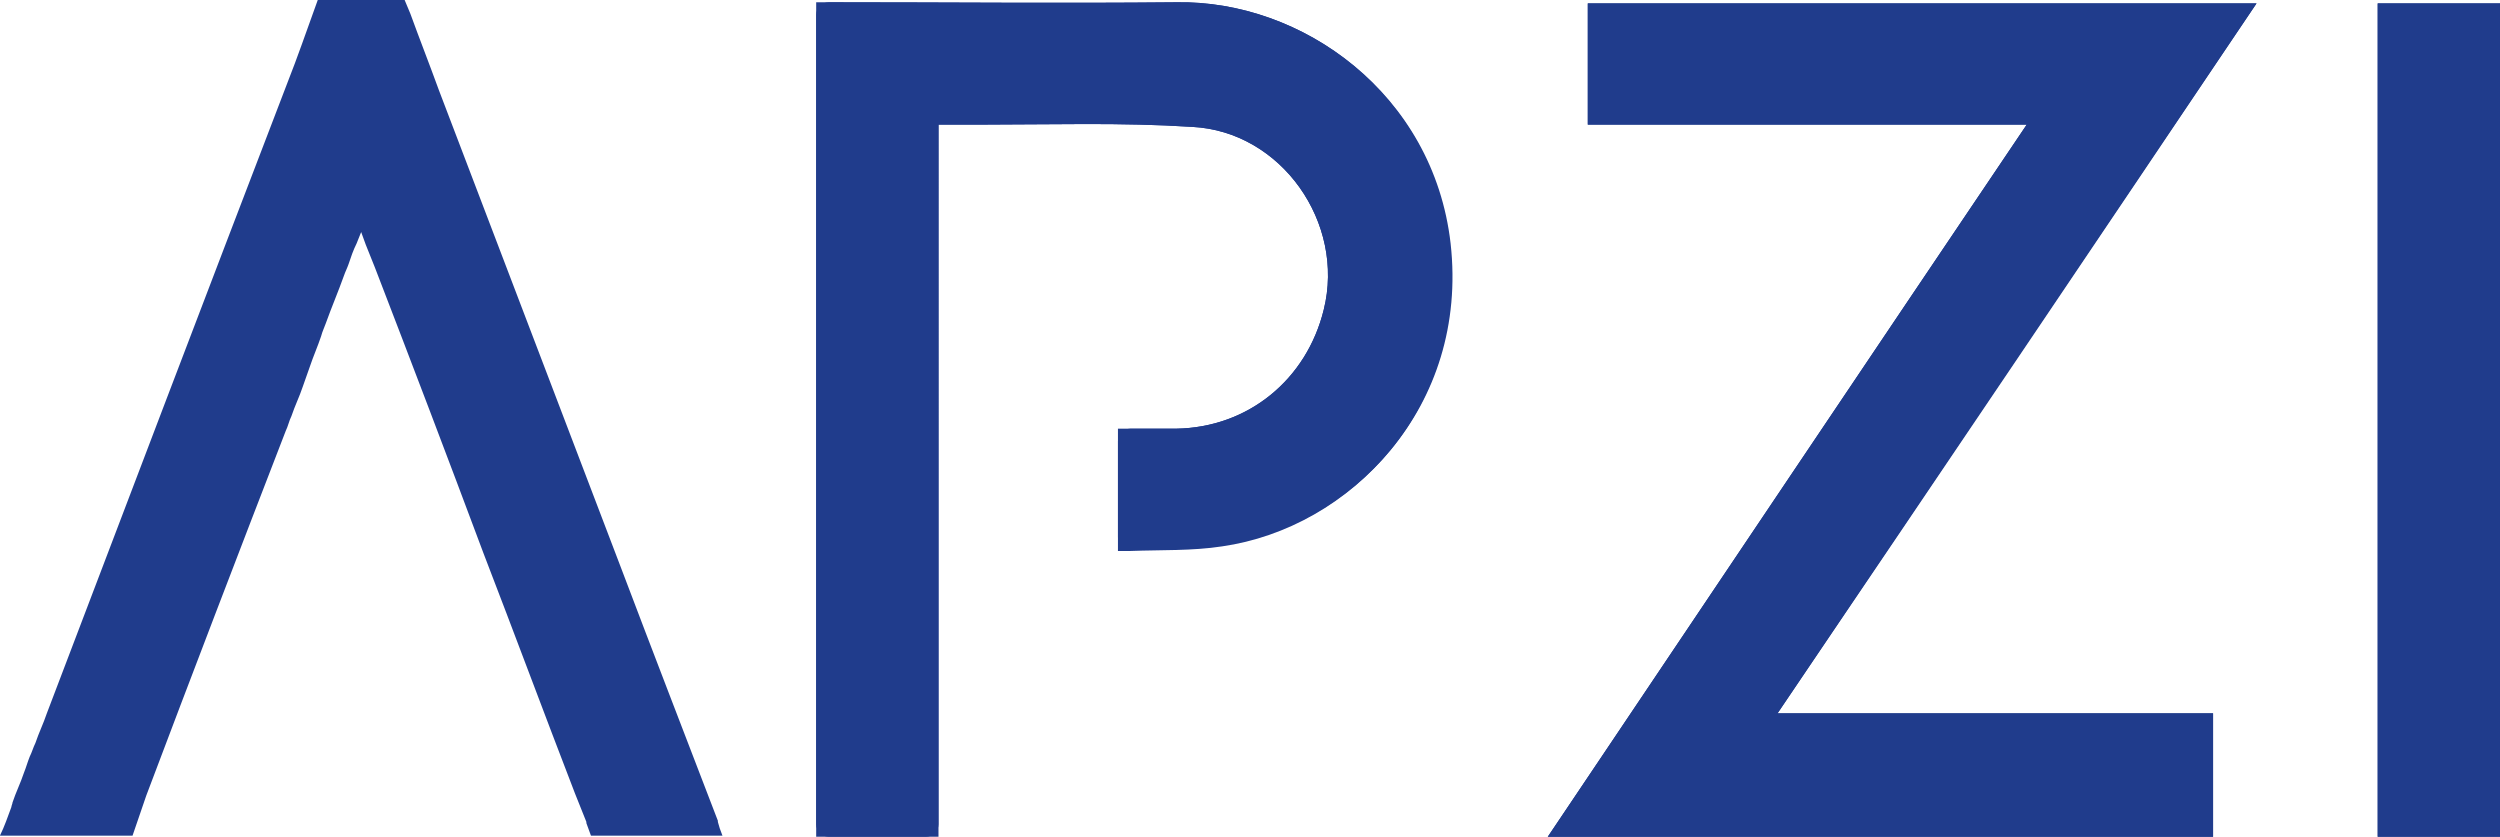
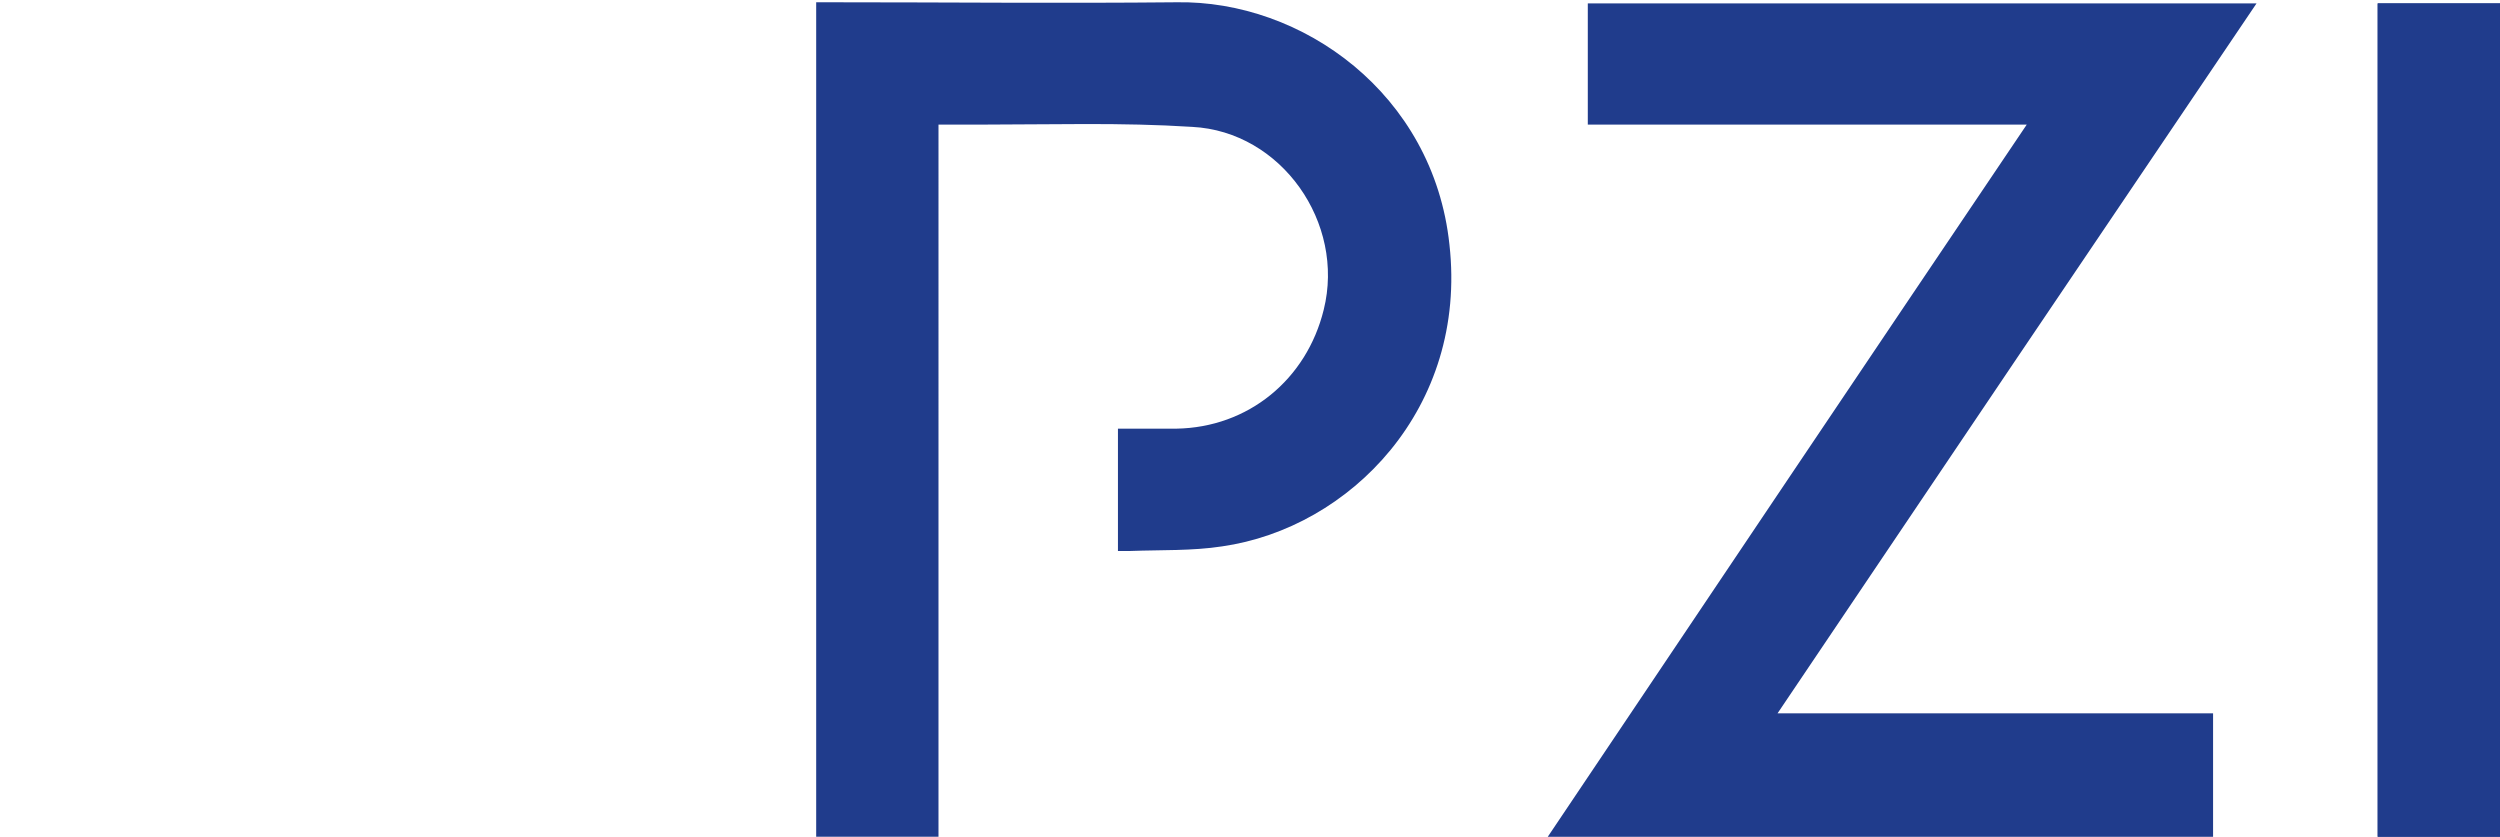
<svg xmlns="http://www.w3.org/2000/svg" id="Laag_1" data-name="Laag 1" viewBox="0 0 1262 422.4">
  <defs>
    <style>
      .cls-1 {
        fill: #203c8c;
        stroke-width: 0px;
      }
    </style>
  </defs>
  <g>
    <path class="cls-1" d="m1023.1,62.9c-81.36,120.6-161.57,240.05-241.78,359.5h335.84v-62.32h-219.85c80.79-120.03,161-238.9,241.78-358.35h-337.57v61.17s221.59,0,221.59,0ZM412.01,1.15v421.24h61.74V62.9h21.35c35.78,0,70.98-1.15,106.75,1.15,45.01,2.31,77.32,48.47,66.36,92.33-8.66,35.2-38.09,59.44-74.44,60.01h-29.43v61.74h6.35c15.58-.58,31.16,0,46.16-2.31,64.63-9.23,124.06-69.82,114.83-152.34C723.62,47.32,657.26,0,593.78,1.15c-58.28.58-115.99,0-174.27,0h-7.5Zm788.25.58v420.67h61.74V1.73h-61.74Z" />
-     <path class="cls-1" d="m1023.1,62.9h-221.59V1.73h337.57c-80.21,119.45-160.42,238.32-241.78,358.35h219.85v62.32h-335.84c80.79-120.03,160.42-238.9,241.78-359.5Z" />
    <rect class="cls-1" x="1200.26" y="1.73" width="61.74" height="420.67" />
  </g>
-   <path class="cls-1" d="m364.69,421.82c-1.15-2.89-1.73-4.62-2.31-6.92v-.58c-16.16-42.12-32.89-85.4-49.05-128.1-30.58-80.21-61.17-160.42-91.75-240.63-4.62-12.7-9.81-25.97-14.43-38.66h0l-2.89-6.92h-43.86l-8.08,22.5c-2.31,6.35-4.62,12.7-6.92,18.47-40.97,106.75-81.36,212.93-121.76,319.11-1.73,5.19-4.04,9.81-5.77,15-1.15,2.31-1.73,4.62-2.89,6.92-1.15,2.89-1.73,5.19-2.89,8.08-1.73,5.19-4.04,9.81-5.77,15,0,.58-.58,1.73-.58,2.31-1.73,4.62-3.46,9.81-5.77,14.43h66.94l6.92-20.2c23.08-61.17,46.74-122.91,70.4-184.08,1.15-2.31,1.73-5.19,2.89-7.5,1.73-5.19,4.04-9.81,5.77-15,1.15-3.46,2.31-6.35,3.46-9.81,1.73-5.19,4.04-10.39,5.77-15.58.58-2.31,1.73-4.62,2.31-6.35,2.89-8.08,6.35-16.16,9.23-24.24.58-1.73,1.73-4.04,2.31-5.77h0c1.15-3.46,2.31-6.92,4.04-10.39l2.31-5.77h0l2.31,6.35,4.62,11.54c18.47,47.89,36.93,96.37,54.82,144.26,15.58,40.39,30.58,80.79,46.16,121.18h0l5.77,14.43v.58h0l2.31,6.35h66.36Z" />
-   <path class="cls-1" d="m732.27,122.91C723.62,47.32,657.26,0,593.78,1.15c-58.28.58-115.99,0-174.27,0h-1.15c-3.46,0-6.35,2.89-6.35,6.35v408.55c0,3.46,2.89,6.35,6.35,6.35h49.05c3.46,0,6.35-2.89,6.35-6.35V84.25h0v-21.35h21.35c35.78,0,70.98-1.15,106.75,1.15,45.01,2.31,77.32,48.47,66.36,92.33-8.66,35.2-38.09,59.44-74.44,60.01h-23.08c-3.46,0-6.35,2.89-6.35,6.35v48.47c0,3.46,2.89,6.35,6.35,6.35h0c15.58-.58,31.16,0,46.16-2.31,65.21-9.23,124.64-69.82,115.41-152.34Z" />
</svg>